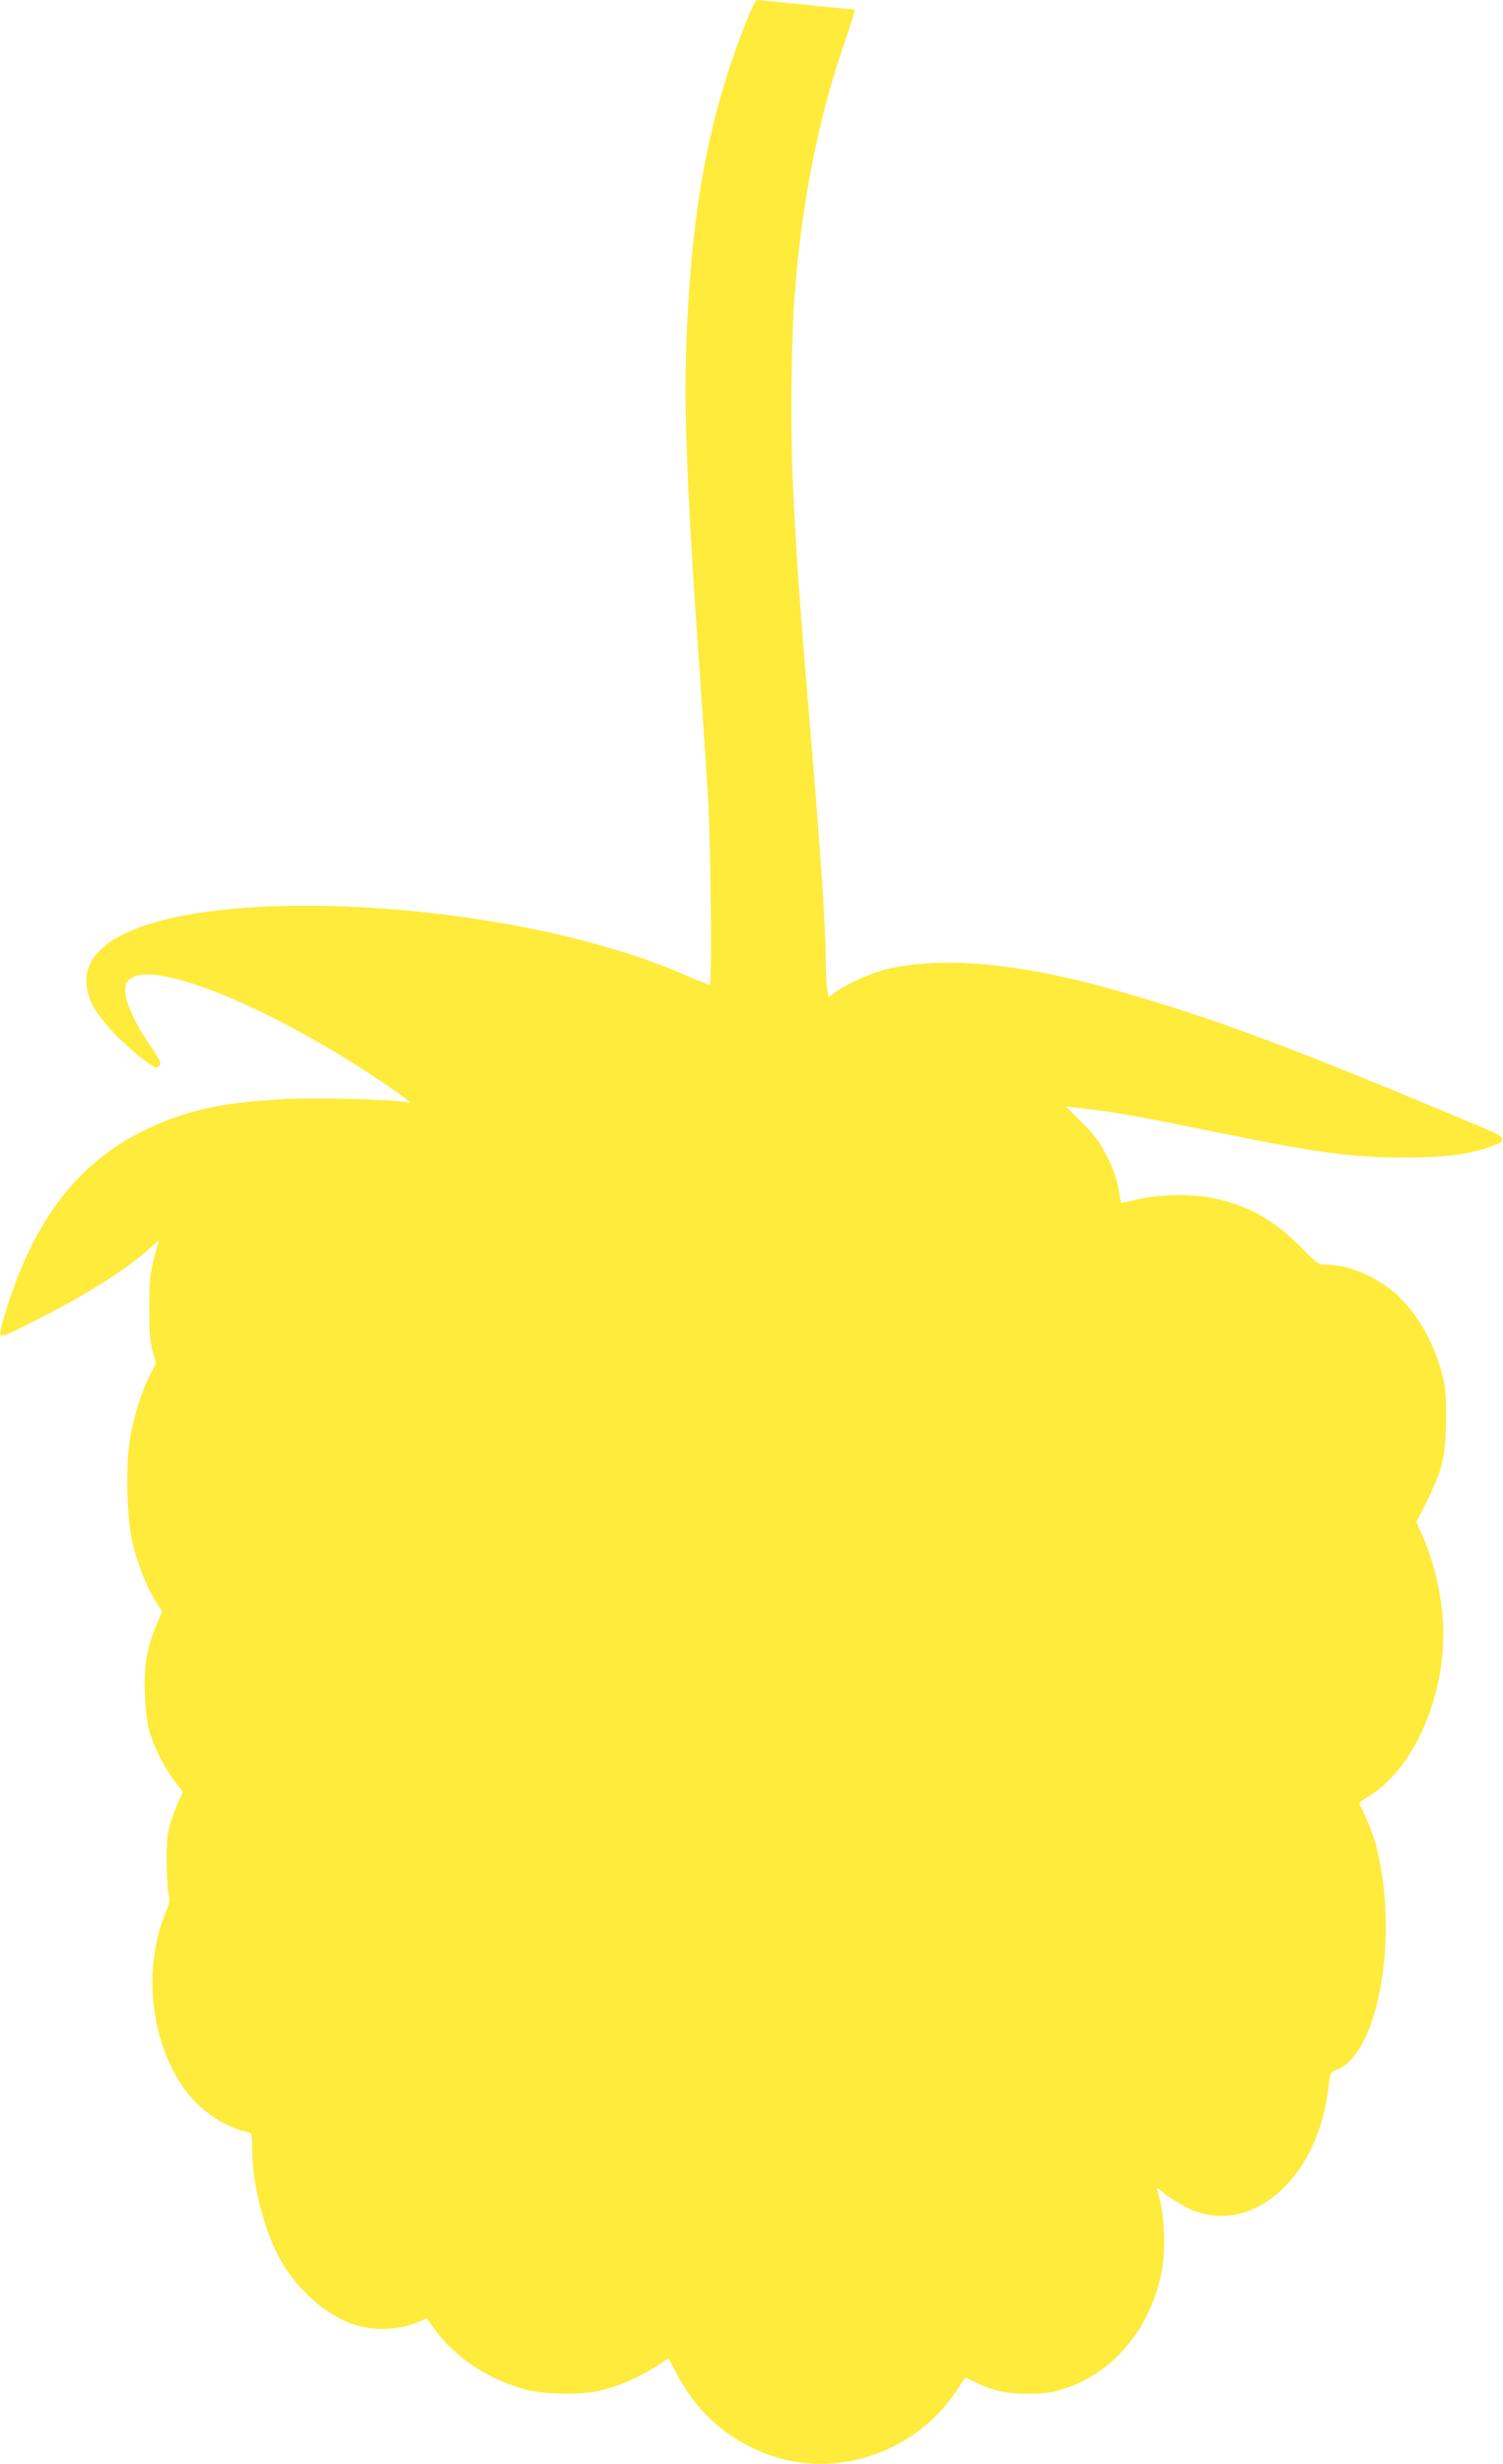
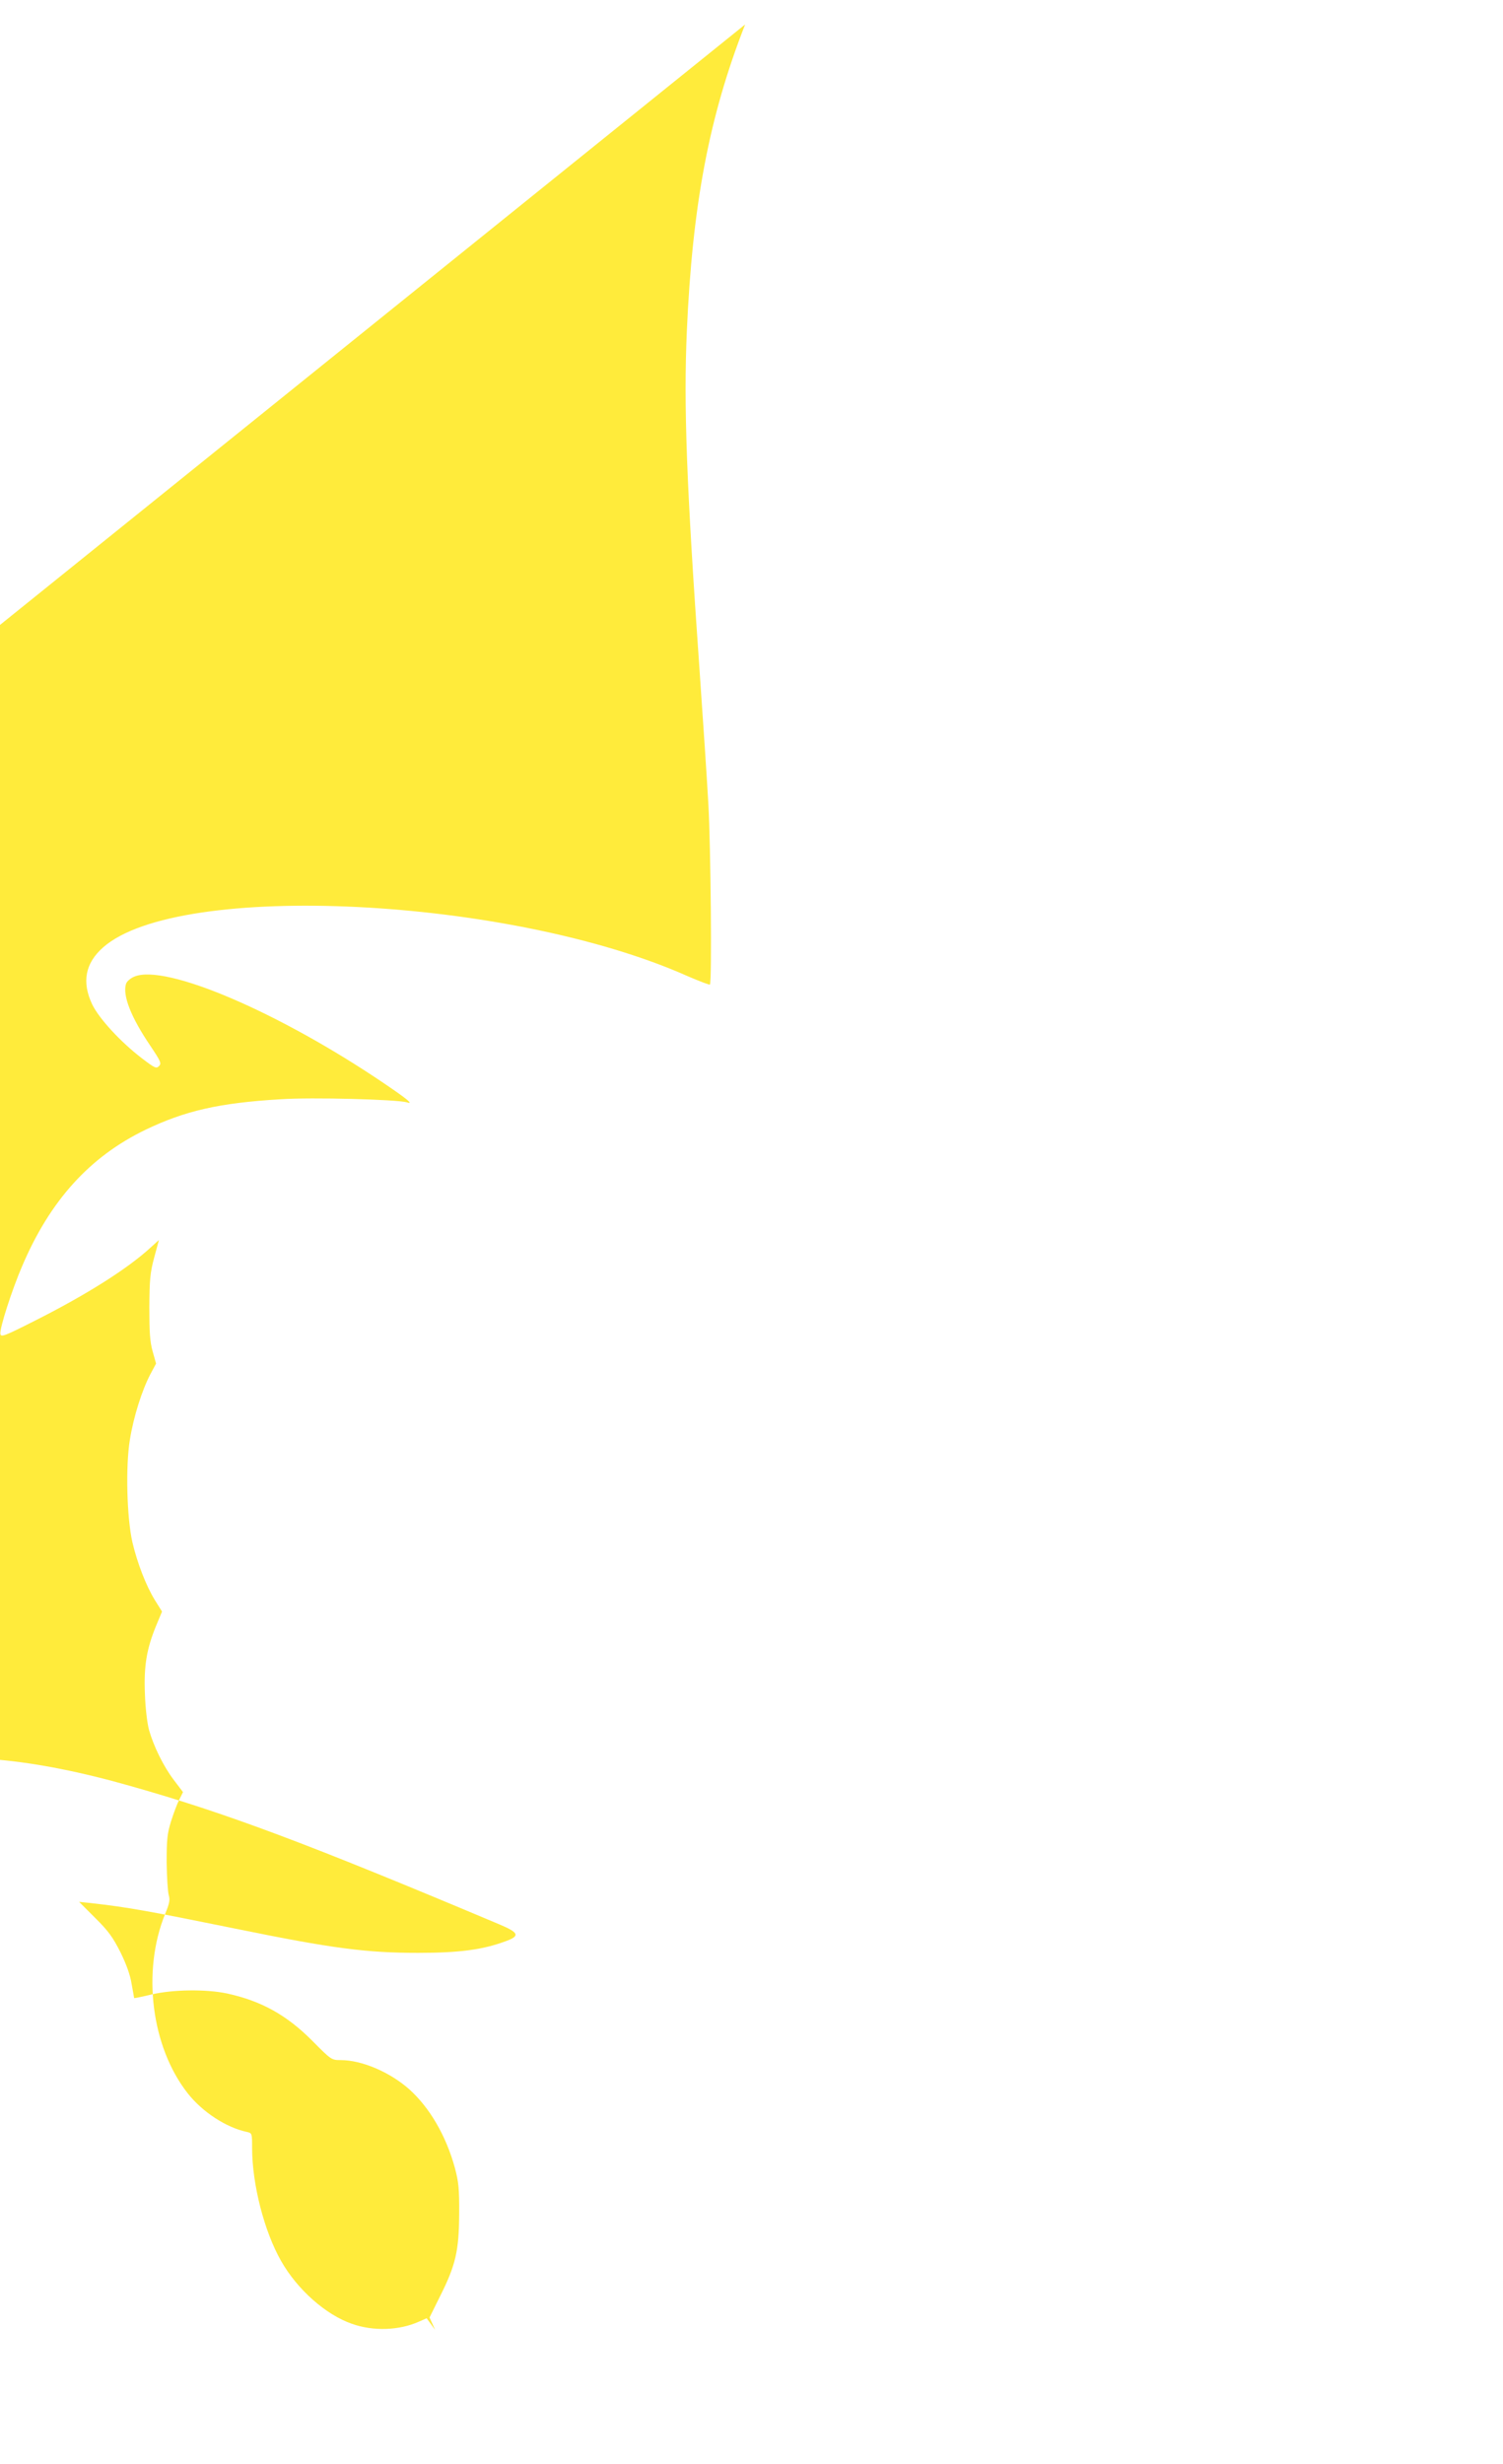
<svg xmlns="http://www.w3.org/2000/svg" version="1.0" width="781pt" height="1280pt" viewBox="0 0 781 1280" preserveAspectRatio="xMidYMid meet">
  <g transform="translate(0,1280) scale(0.1,-0.1)" fill="#ffeb3b" stroke="none">
-     <path d="M3872 12673 c-187 -476 -274 -936 -303 -1593 -17 -386 -2 -798 66 -1760 19 -272 40 -587 46 -700 12 -208 19 -924 8 -934 -3 -3 -54 17 -115 43 -923 412 -2644 497 -3038 150 -93 -82 -112 -180 -57 -296 35 -73 147 -195 258 -280 67 -51 75 -55 89 -41 14 14 10 24 -45 106 -101 149 -145 262 -126 322 4 12 23 29 43 37 162 68 753 -185 1300 -556 121 -82 153 -109 116 -97 -52 15 -491 27 -656 16 -320 -19 -497 -60 -703 -159 -289 -140 -495 -367 -640 -708 -53 -123 -118 -325 -113 -352 3 -18 20 -12 180 69 268 135 483 271 602 381 l42 38 -25 -92 c-21 -79 -24 -115 -25 -257 0 -129 3 -179 17 -229 l18 -64 -30 -56 c-43 -82 -87 -220 -106 -339 -23 -138 -16 -406 13 -533 26 -110 71 -226 117 -301 l37 -59 -30 -72 c-50 -121 -65 -210 -59 -355 2 -71 12 -153 21 -187 24 -85 75 -190 130 -262 l47 -62 -19 -38 c-11 -21 -30 -72 -43 -113 -20 -64 -23 -95 -23 -215 1 -77 6 -153 11 -170 7 -23 4 -42 -19 -97 -121 -298 -72 -690 117 -931 77 -98 200 -178 307 -201 28 -6 28 -8 28 -82 0 -190 63 -435 151 -589 84 -148 232 -279 368 -326 110 -39 244 -35 347 11 l41 18 44 -60 c106 -146 282 -261 474 -311 103 -26 288 -28 388 -4 96 24 202 70 282 122 37 25 69 44 70 43 1 -2 20 -38 43 -81 112 -210 274 -349 497 -425 346 -117 751 27 957 342 21 33 40 61 42 64 2 2 22 -6 43 -17 94 -48 173 -66 288 -65 93 1 123 5 194 29 252 85 441 316 497 603 24 127 15 309 -22 425 -5 16 3 12 37 -17 24 -20 77 -53 116 -73 321 -159 676 137 734 611 12 92 12 93 44 105 217 78 327 695 206 1162 -15 60 -56 161 -88 220 -2 4 18 19 44 35 227 133 393 491 393 849 0 162 -44 365 -111 514 l-29 64 55 111 c81 161 98 236 99 426 1 132 -3 167 -22 239 -46 168 -131 314 -238 410 -101 89 -246 151 -356 151 -47 0 -49 1 -146 99 -133 134 -265 208 -444 247 -108 23 -282 21 -392 -5 -49 -12 -90 -20 -91 -19 0 2 -6 35 -13 73 -7 46 -27 102 -58 165 -39 77 -62 110 -131 178 l-84 84 58 -6 c202 -23 295 -40 763 -135 494 -101 673 -124 940 -124 214 0 337 16 457 61 74 27 68 44 -34 87 -997 420 -1416 577 -1918 719 -508 145 -913 181 -1205 110 -75 -19 -209 -79 -260 -118 l-35 -27 -7 43 c-3 24 -7 90 -7 148 -2 201 -25 542 -91 1325 -50 599 -66 832 -81 1180 -12 294 -7 732 11 965 37 472 122 900 254 1286 35 101 61 184 57 184 -3 0 -116 11 -251 25 -135 14 -250 25 -257 25 -6 0 -34 -57 -61 -127z" />
+     <path d="M3872 12673 c-187 -476 -274 -936 -303 -1593 -17 -386 -2 -798 66 -1760 19 -272 40 -587 46 -700 12 -208 19 -924 8 -934 -3 -3 -54 17 -115 43 -923 412 -2644 497 -3038 150 -93 -82 -112 -180 -57 -296 35 -73 147 -195 258 -280 67 -51 75 -55 89 -41 14 14 10 24 -45 106 -101 149 -145 262 -126 322 4 12 23 29 43 37 162 68 753 -185 1300 -556 121 -82 153 -109 116 -97 -52 15 -491 27 -656 16 -320 -19 -497 -60 -703 -159 -289 -140 -495 -367 -640 -708 -53 -123 -118 -325 -113 -352 3 -18 20 -12 180 69 268 135 483 271 602 381 l42 38 -25 -92 c-21 -79 -24 -115 -25 -257 0 -129 3 -179 17 -229 l18 -64 -30 -56 c-43 -82 -87 -220 -106 -339 -23 -138 -16 -406 13 -533 26 -110 71 -226 117 -301 l37 -59 -30 -72 c-50 -121 -65 -210 -59 -355 2 -71 12 -153 21 -187 24 -85 75 -190 130 -262 l47 -62 -19 -38 c-11 -21 -30 -72 -43 -113 -20 -64 -23 -95 -23 -215 1 -77 6 -153 11 -170 7 -23 4 -42 -19 -97 -121 -298 -72 -690 117 -931 77 -98 200 -178 307 -201 28 -6 28 -8 28 -82 0 -190 63 -435 151 -589 84 -148 232 -279 368 -326 110 -39 244 -35 347 11 l41 18 44 -60 l-29 64 55 111 c81 161 98 236 99 426 1 132 -3 167 -22 239 -46 168 -131 314 -238 410 -101 89 -246 151 -356 151 -47 0 -49 1 -146 99 -133 134 -265 208 -444 247 -108 23 -282 21 -392 -5 -49 -12 -90 -20 -91 -19 0 2 -6 35 -13 73 -7 46 -27 102 -58 165 -39 77 -62 110 -131 178 l-84 84 58 -6 c202 -23 295 -40 763 -135 494 -101 673 -124 940 -124 214 0 337 16 457 61 74 27 68 44 -34 87 -997 420 -1416 577 -1918 719 -508 145 -913 181 -1205 110 -75 -19 -209 -79 -260 -118 l-35 -27 -7 43 c-3 24 -7 90 -7 148 -2 201 -25 542 -91 1325 -50 599 -66 832 -81 1180 -12 294 -7 732 11 965 37 472 122 900 254 1286 35 101 61 184 57 184 -3 0 -116 11 -251 25 -135 14 -250 25 -257 25 -6 0 -34 -57 -61 -127z" />
  </g>
</svg>